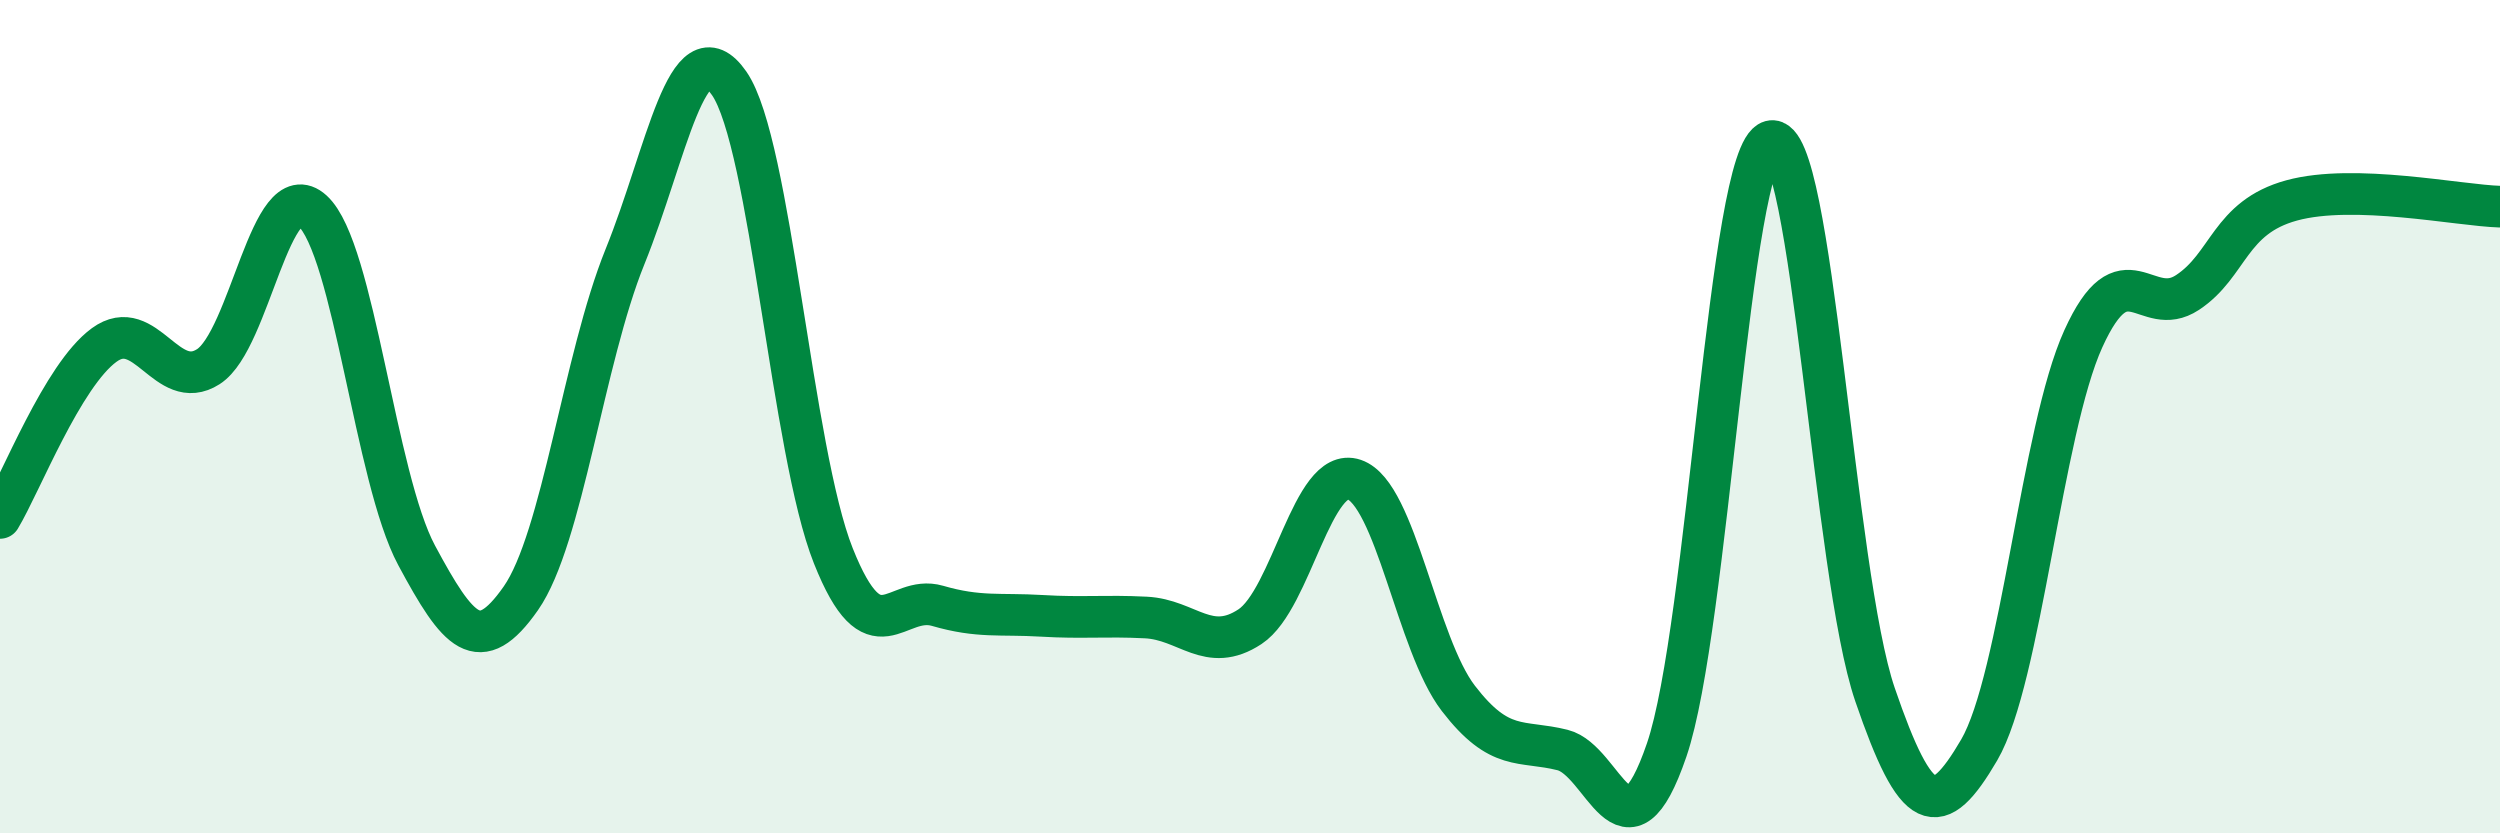
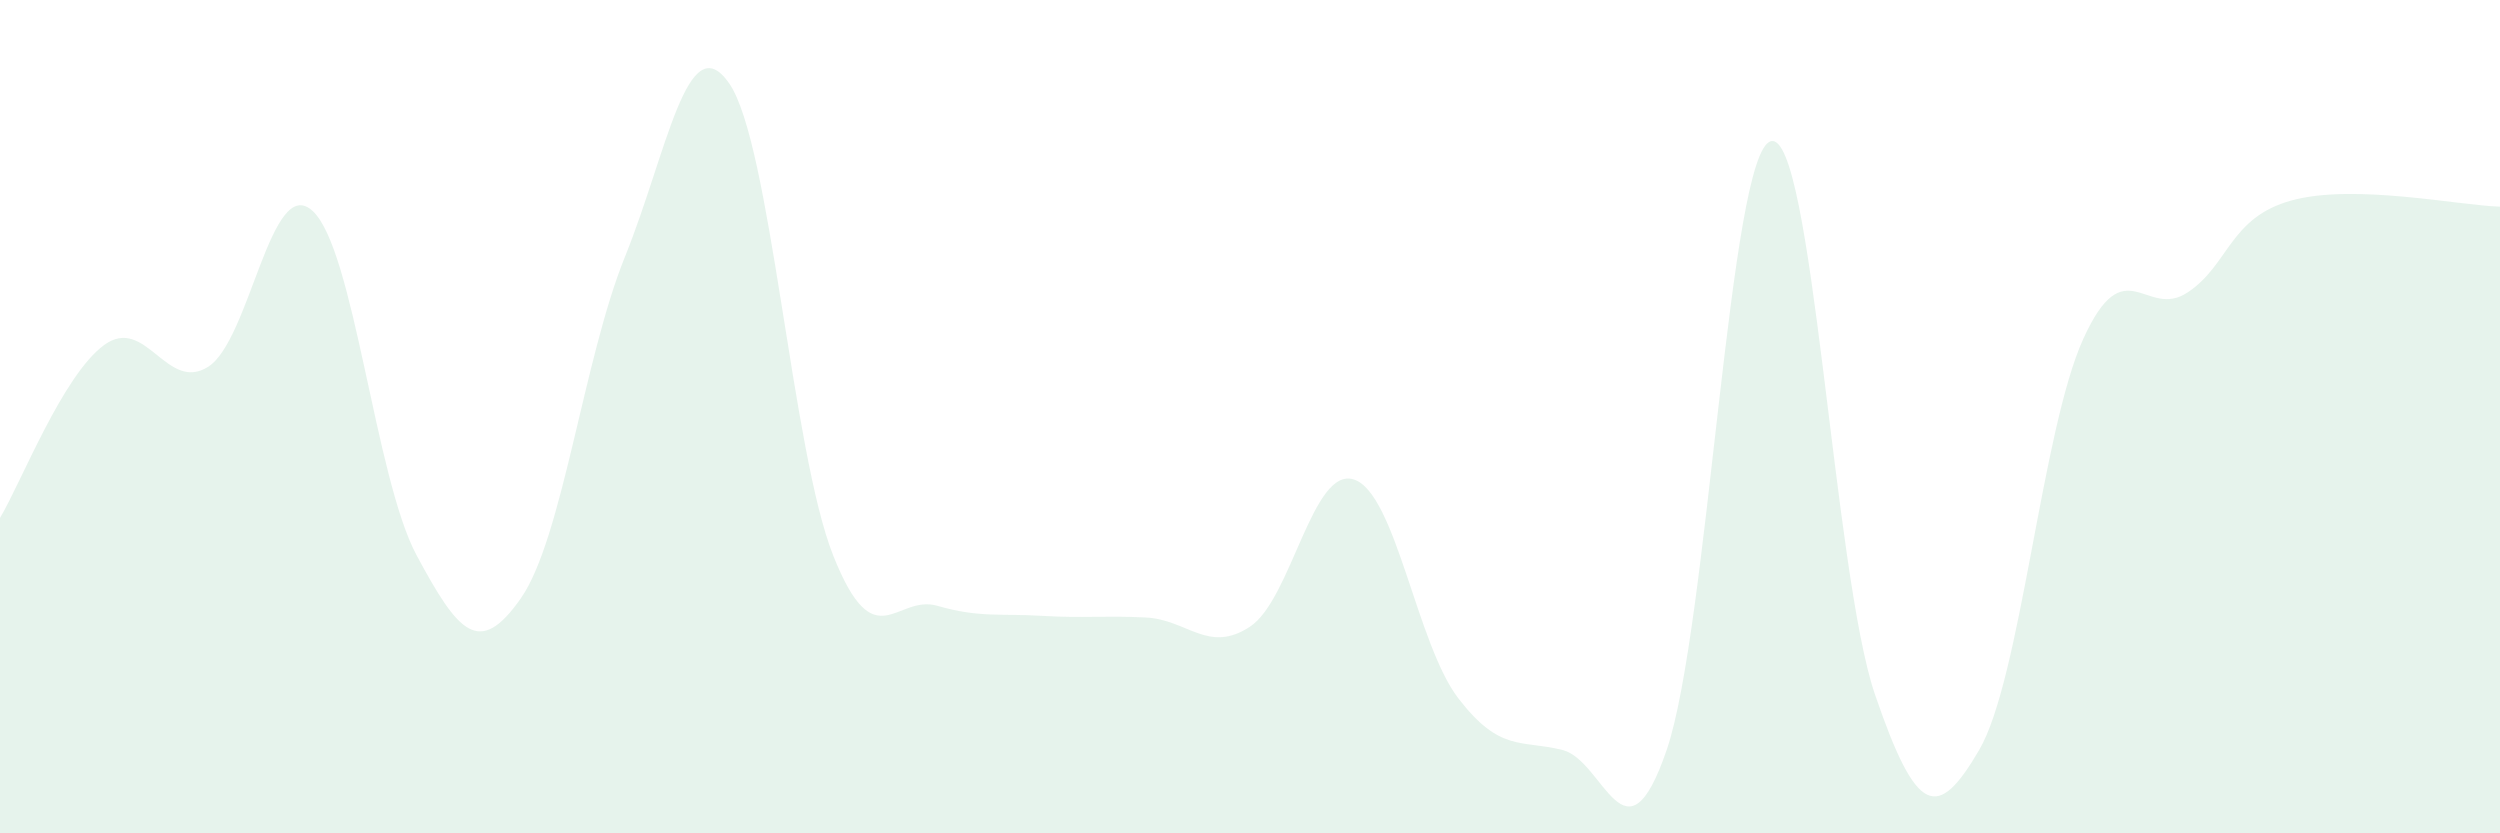
<svg xmlns="http://www.w3.org/2000/svg" width="60" height="20" viewBox="0 0 60 20">
  <path d="M 0,12.43 C 0.5,11.6 1.5,9.01 2.5,8.28 C 3.5,7.55 4,9.44 5,8.8 C 6,8.16 6.5,4.15 7.5,5.06 C 8.5,5.97 9,11.47 10,13.33 C 11,15.19 11.5,15.79 12.5,14.36 C 13.5,12.93 14,8.63 15,6.16 C 16,3.69 16.5,0.56 17.5,2 C 18.5,3.44 19,10.83 20,13.34 C 21,15.85 21.5,14.25 22.5,14.54 C 23.5,14.83 24,14.72 25,14.78 C 26,14.84 26.5,14.77 27.5,14.82 C 28.5,14.87 29,15.7 30,15.04 C 31,14.38 31.5,11.17 32.5,11.51 C 33.5,11.85 34,15.46 35,16.76 C 36,18.06 36.5,17.75 37.5,18 C 38.5,18.25 39,20.92 40,18 C 41,15.08 41.5,3.66 42.5,3.39 C 43.5,3.12 44,13.75 45,16.67 C 46,19.59 46.5,19.71 47.5,18 C 48.5,16.29 49,10.33 50,8.13 C 51,5.93 51.5,7.68 52.5,7.02 C 53.5,6.36 53.5,5.22 55,4.81 C 56.5,4.4 59,4.93 60,4.96L60 20L0 20Z" fill="#008740" opacity="0.1" stroke-linecap="round" stroke-linejoin="round" />
-   <path d="M 0,12.43 C 0.5,11.6 1.5,9.01 2.5,8.28 C 3.5,7.55 4,9.44 5,8.8 C 6,8.16 6.5,4.15 7.5,5.06 C 8.5,5.97 9,11.47 10,13.33 C 11,15.19 11.5,15.79 12.5,14.36 C 13.5,12.93 14,8.63 15,6.16 C 16,3.69 16.5,0.56 17.5,2 C 18.5,3.44 19,10.83 20,13.34 C 21,15.85 21.5,14.25 22.5,14.54 C 23.5,14.83 24,14.72 25,14.78 C 26,14.84 26.5,14.77 27.5,14.82 C 28.5,14.87 29,15.7 30,15.04 C 31,14.38 31.5,11.17 32.5,11.51 C 33.5,11.85 34,15.46 35,16.76 C 36,18.06 36.5,17.75 37.5,18 C 38.5,18.25 39,20.92 40,18 C 41,15.08 41.5,3.66 42.5,3.39 C 43.5,3.12 44,13.75 45,16.67 C 46,19.59 46.5,19.71 47.5,18 C 48.5,16.29 49,10.33 50,8.13 C 51,5.93 51.5,7.68 52.5,7.02 C 53.5,6.36 53.5,5.22 55,4.81 C 56.5,4.4 59,4.93 60,4.96" stroke="#008740" stroke-width="1" fill="none" stroke-linecap="round" stroke-linejoin="round" />
</svg>